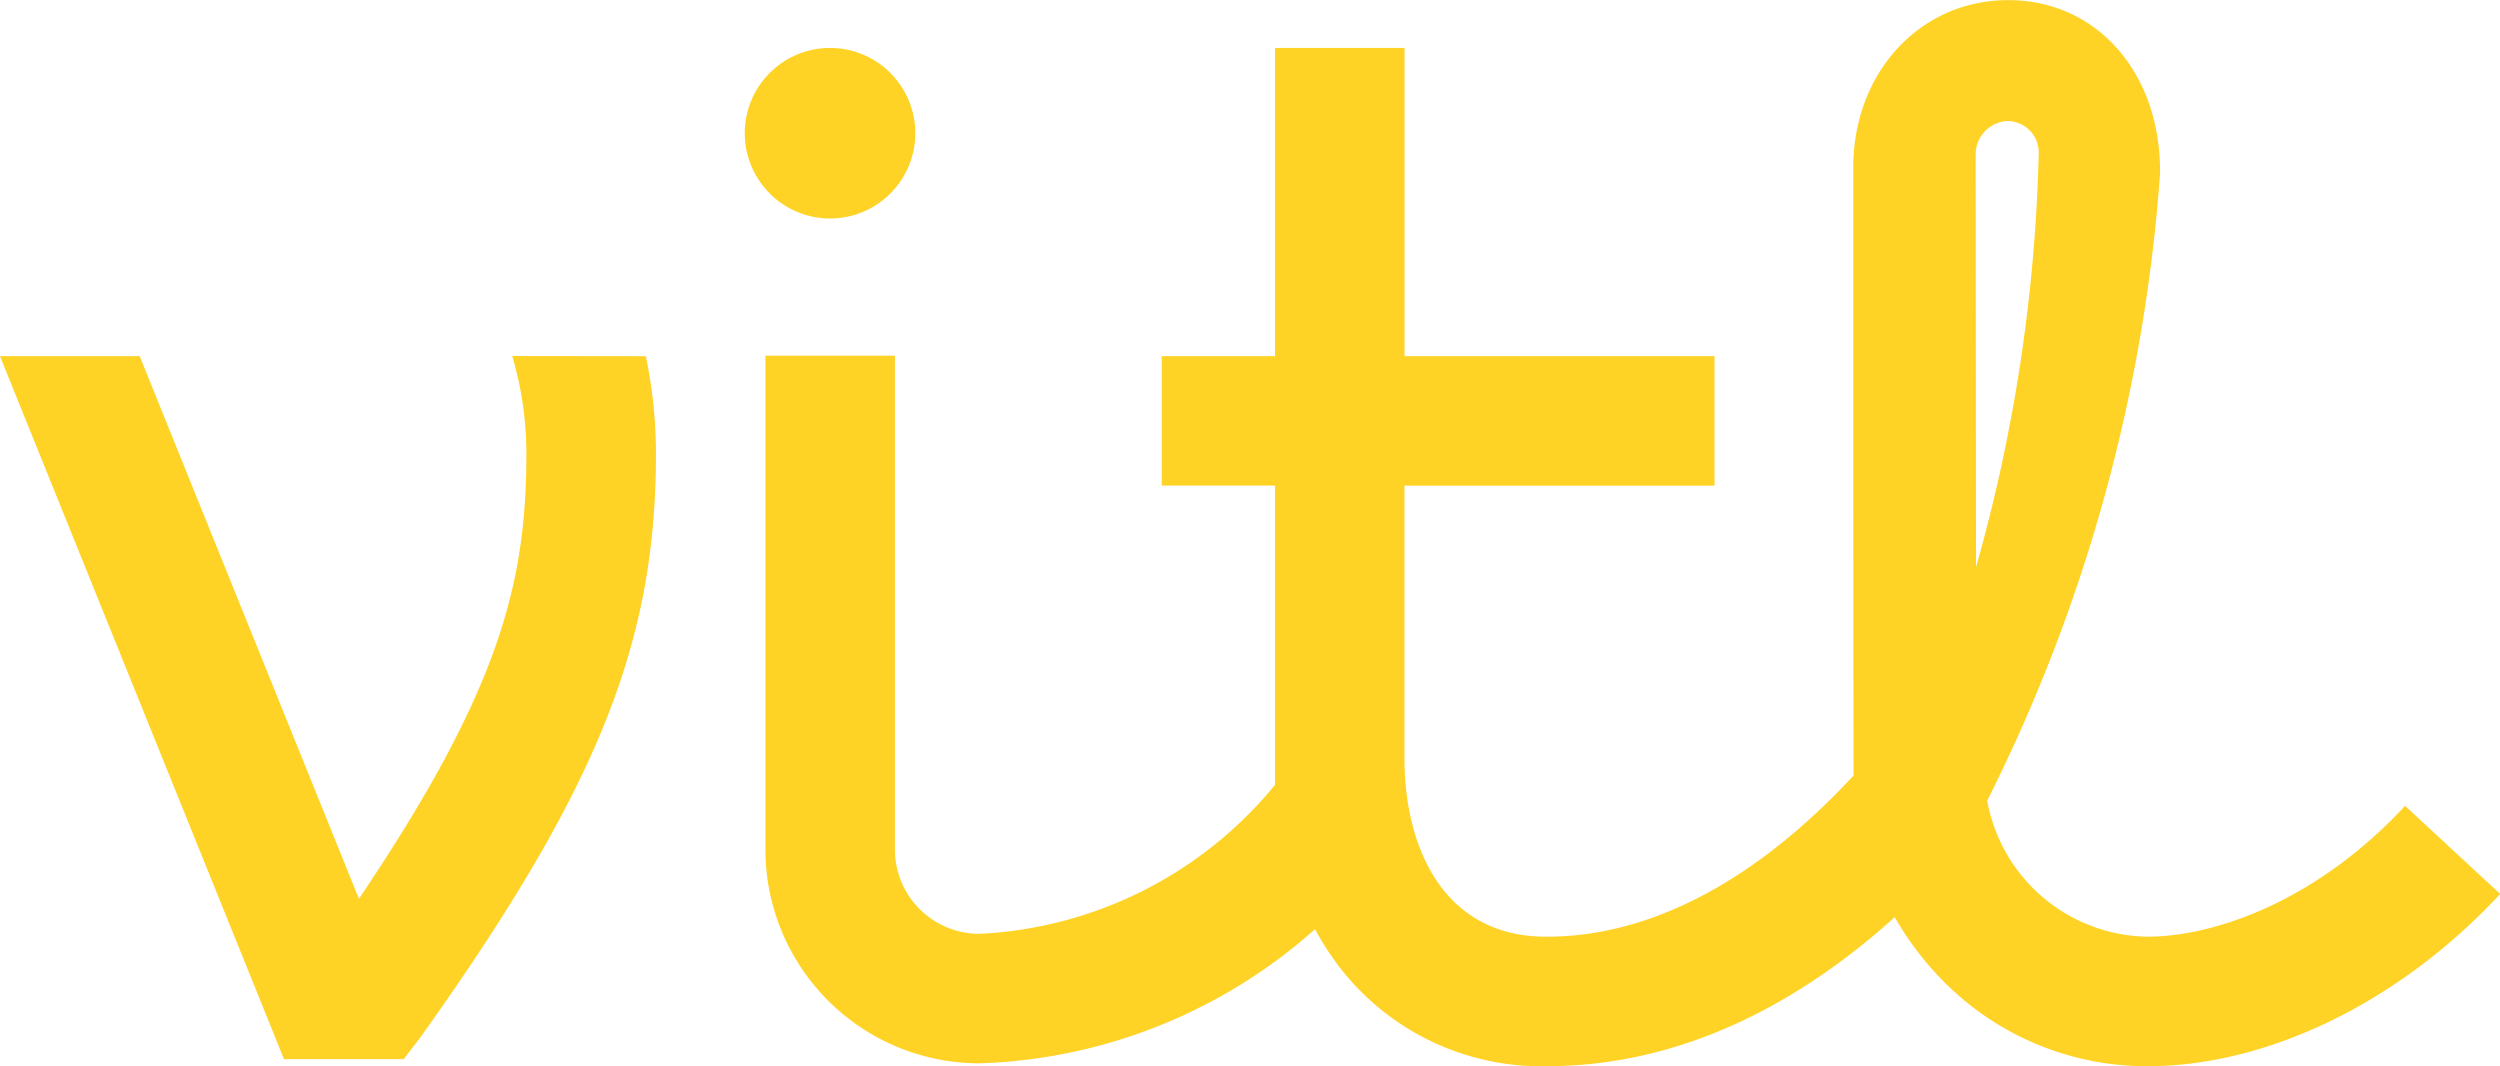
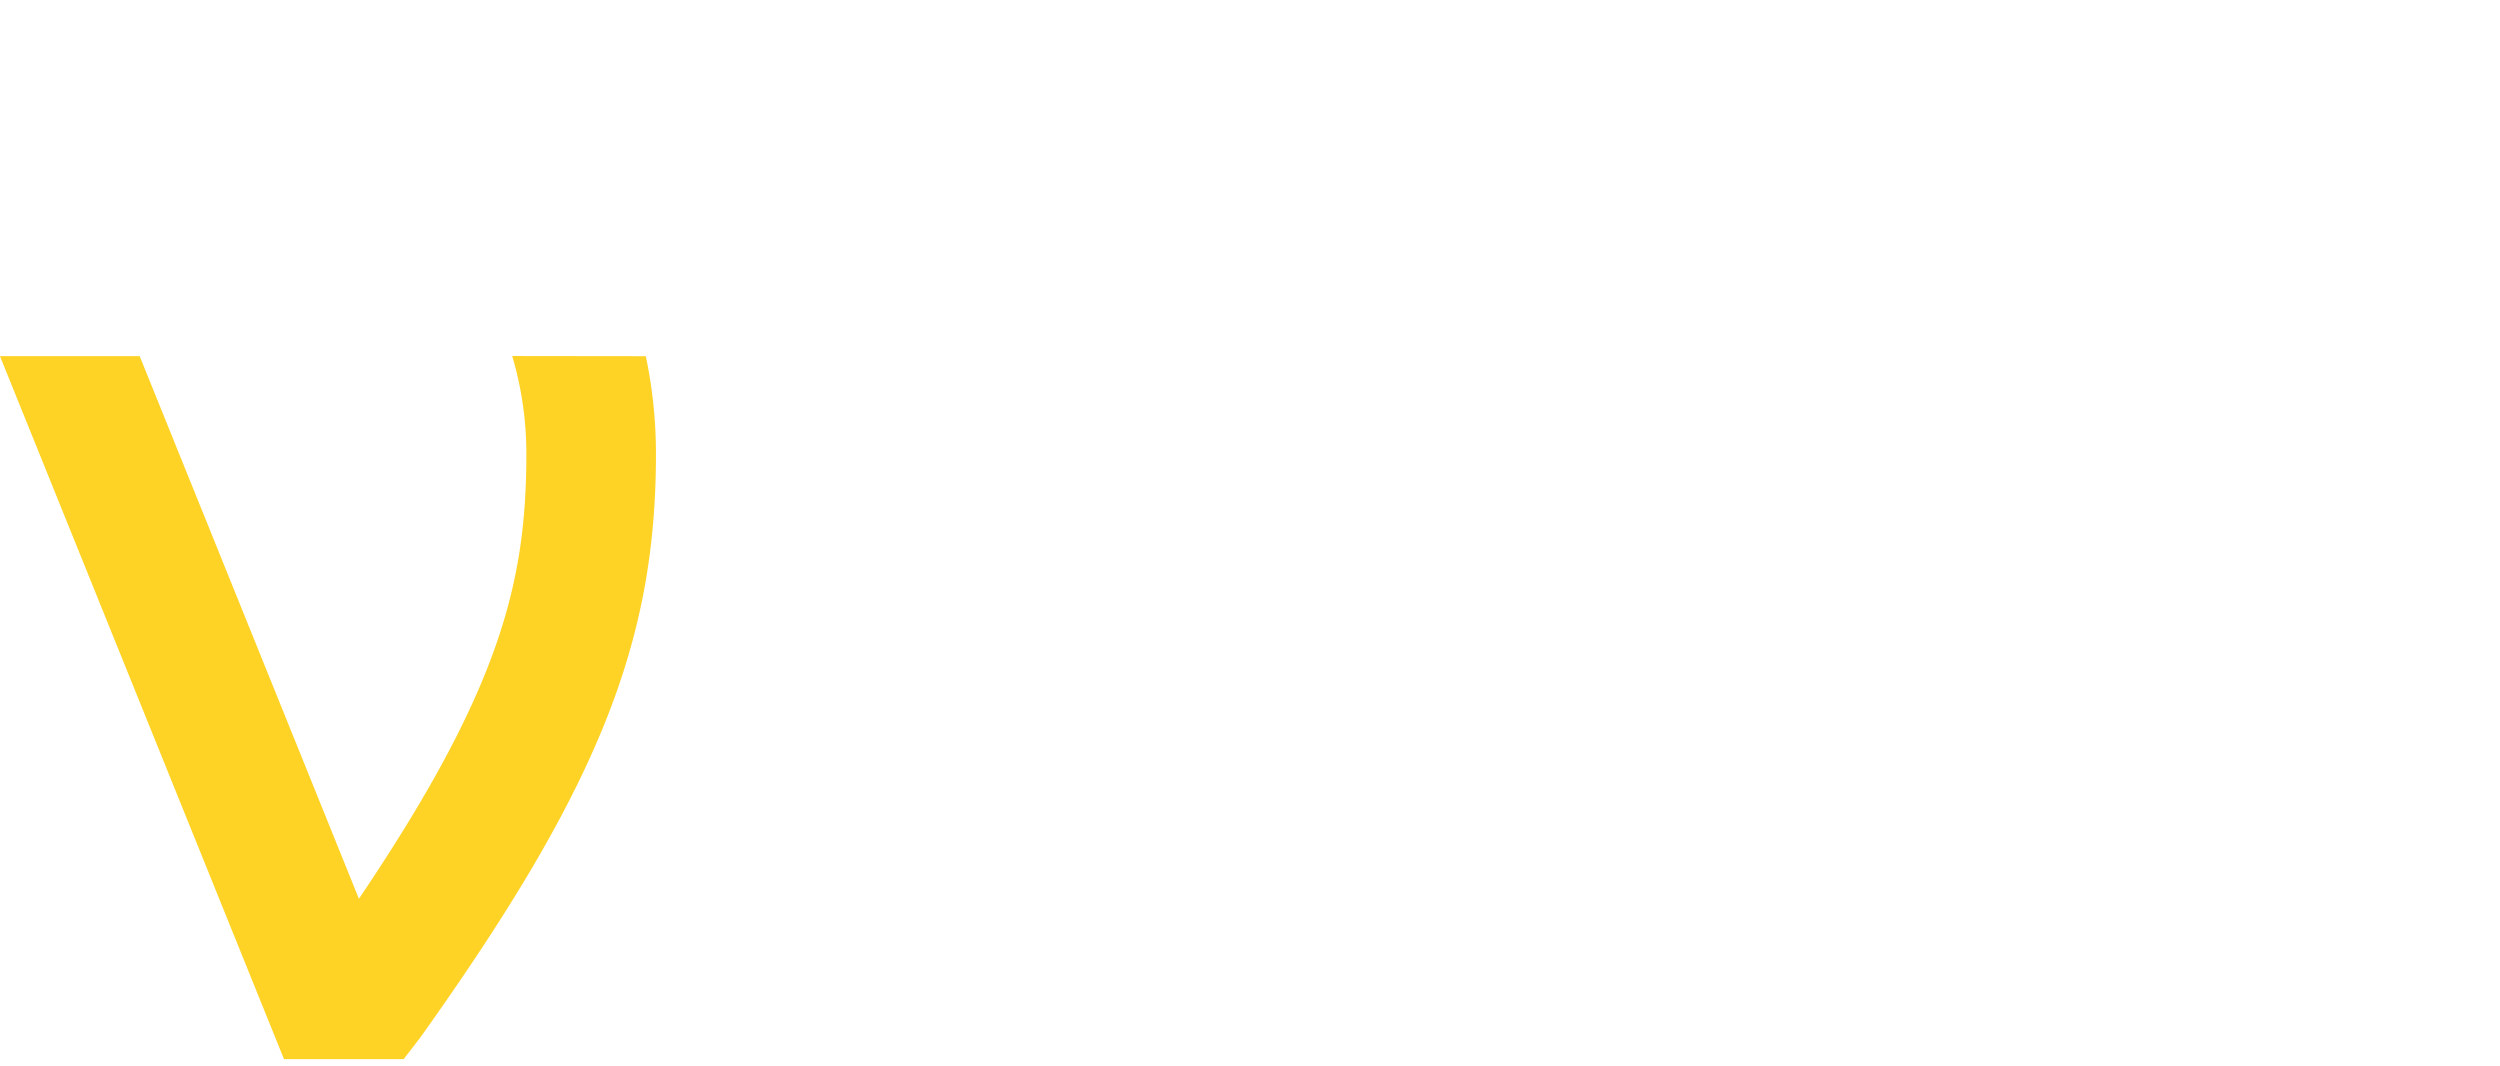
<svg xmlns="http://www.w3.org/2000/svg" width="90.466" height="38.582" viewBox="0 0 90.466 38.582">
  <g transform="translate(-678.984 -1066.396)">
-     <path d="M1268.675,1095.557c-3.24,3.49-6.945,4.734-9.332,4.734a5.989,5.989,0,0,1-5.789-4.923,59.943,59.943,0,0,0,6.255-22.7v-.08c0-3.586-2.309-6.188-5.491-6.188s-5.607,2.6-5.612,6.06c0,0,0,21.8.014,22-1.615,1.721-5.727,5.832-11.119,5.832-3.786,0-5.134-3.326-5.134-6.438v-9.883h11.219v-4.687H1232.47V1068.13h-4.687v11.152h-4.1v4.687h4.1l0,10.827a14.731,14.731,0,0,1-10.69,5.391,3.053,3.053,0,0,1-3.065-3.036v-17.885h-4.687v17.885a7.746,7.746,0,0,0,7.752,7.723,19.15,19.15,0,0,0,12.137-4.854,10.174,10.174,0,0,0,.985,1.5,9.222,9.222,0,0,0,7.393,3.458c5.627,0,9.972-3.021,12.6-5.393a11.039,11.039,0,0,0,1.532,2.079,10.332,10.332,0,0,0,7.61,3.314c4.371,0,9.144-2.329,12.767-6.232Zm-15.539-22.527c0-.068,0-1.037,0-1.041a1.206,1.206,0,0,1,1.142-1.212,1.136,1.136,0,0,1,1.14,1.163,60.041,60.041,0,0,1-2.269,14.98Z" transform="translate(-502.66 0)" fill="#FFD326" />
    <path d="M697.519,1313.125a12.44,12.44,0,0,1,.512,3.54c0,4.685-.974,8.559-6.059,16.1l-7.933-19.635h-5.056l10.277,25.437h4.333l.6-.781c6.428-9.008,8.528-14.279,8.528-21.115a17.228,17.228,0,0,0-.367-3.54Z" transform="translate(0 -233.846)" fill="#FFD326" />
-     <path d="M1198.194,1105.78a3.086,3.086,0,1,0-3.087-3.086,3.09,3.09,0,0,0,3.087,3.086" transform="translate(-489.173 -31.477)" fill="#FFD326" />
  </g>
</svg>